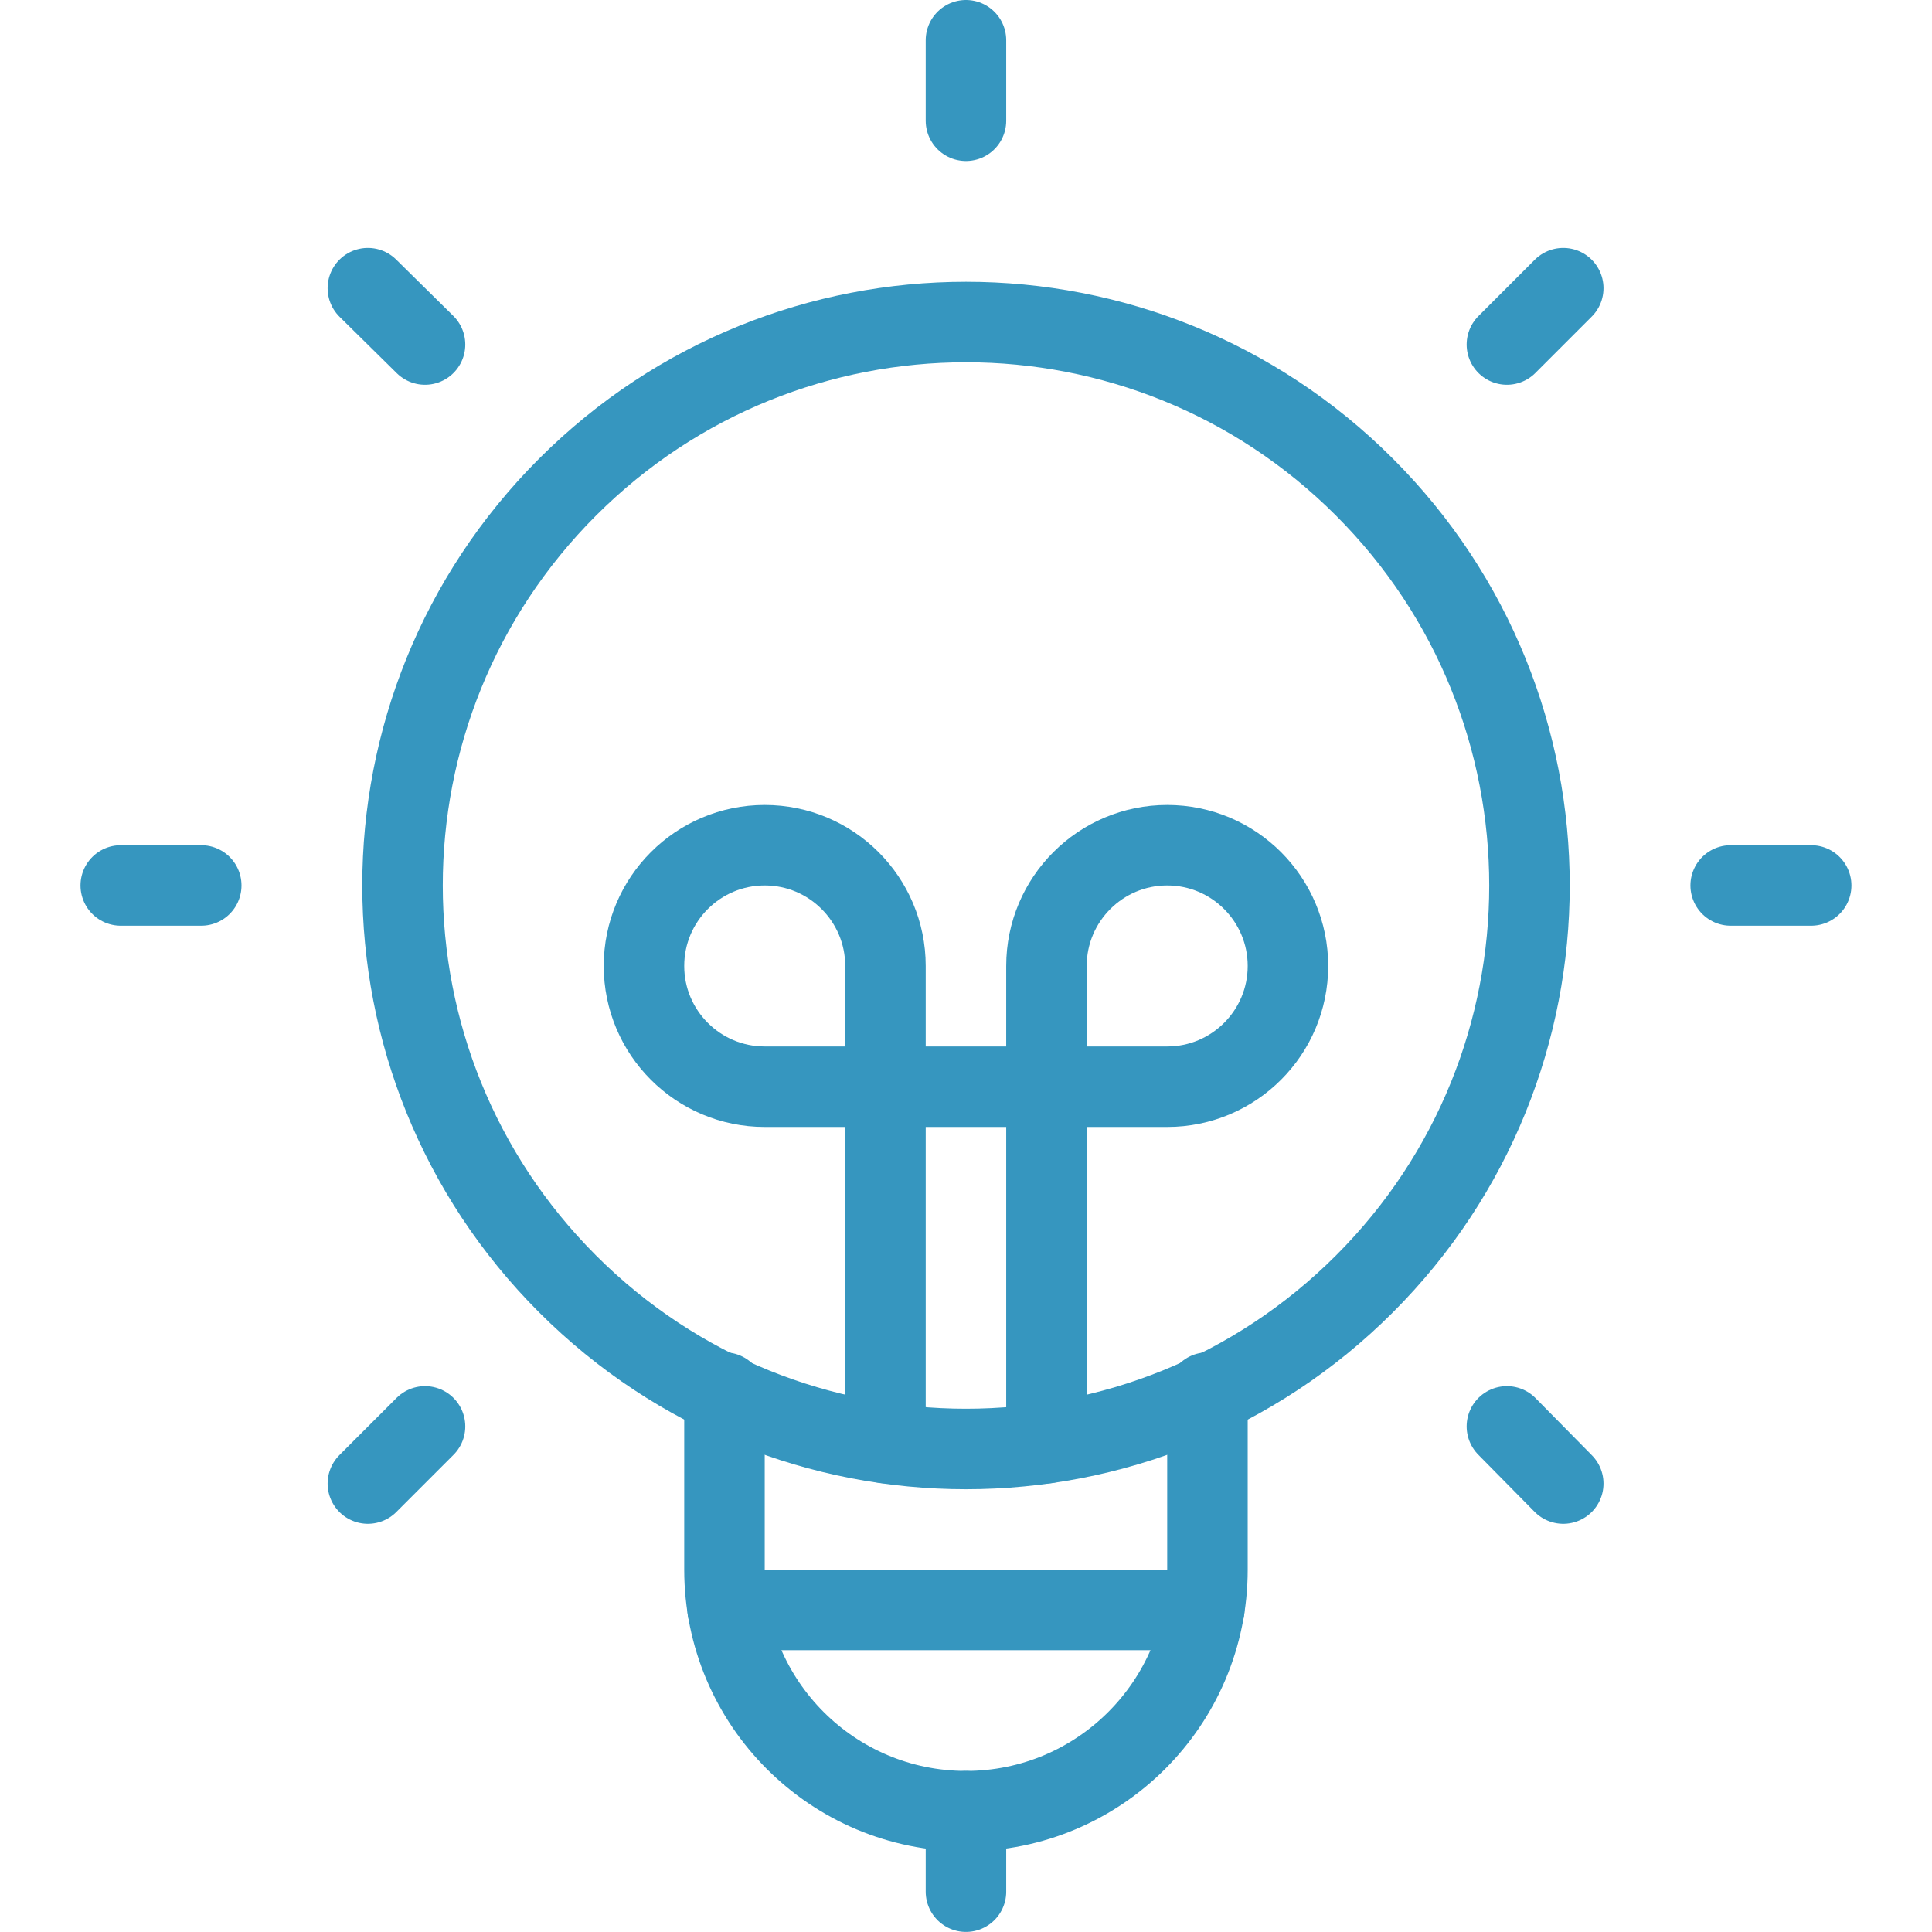
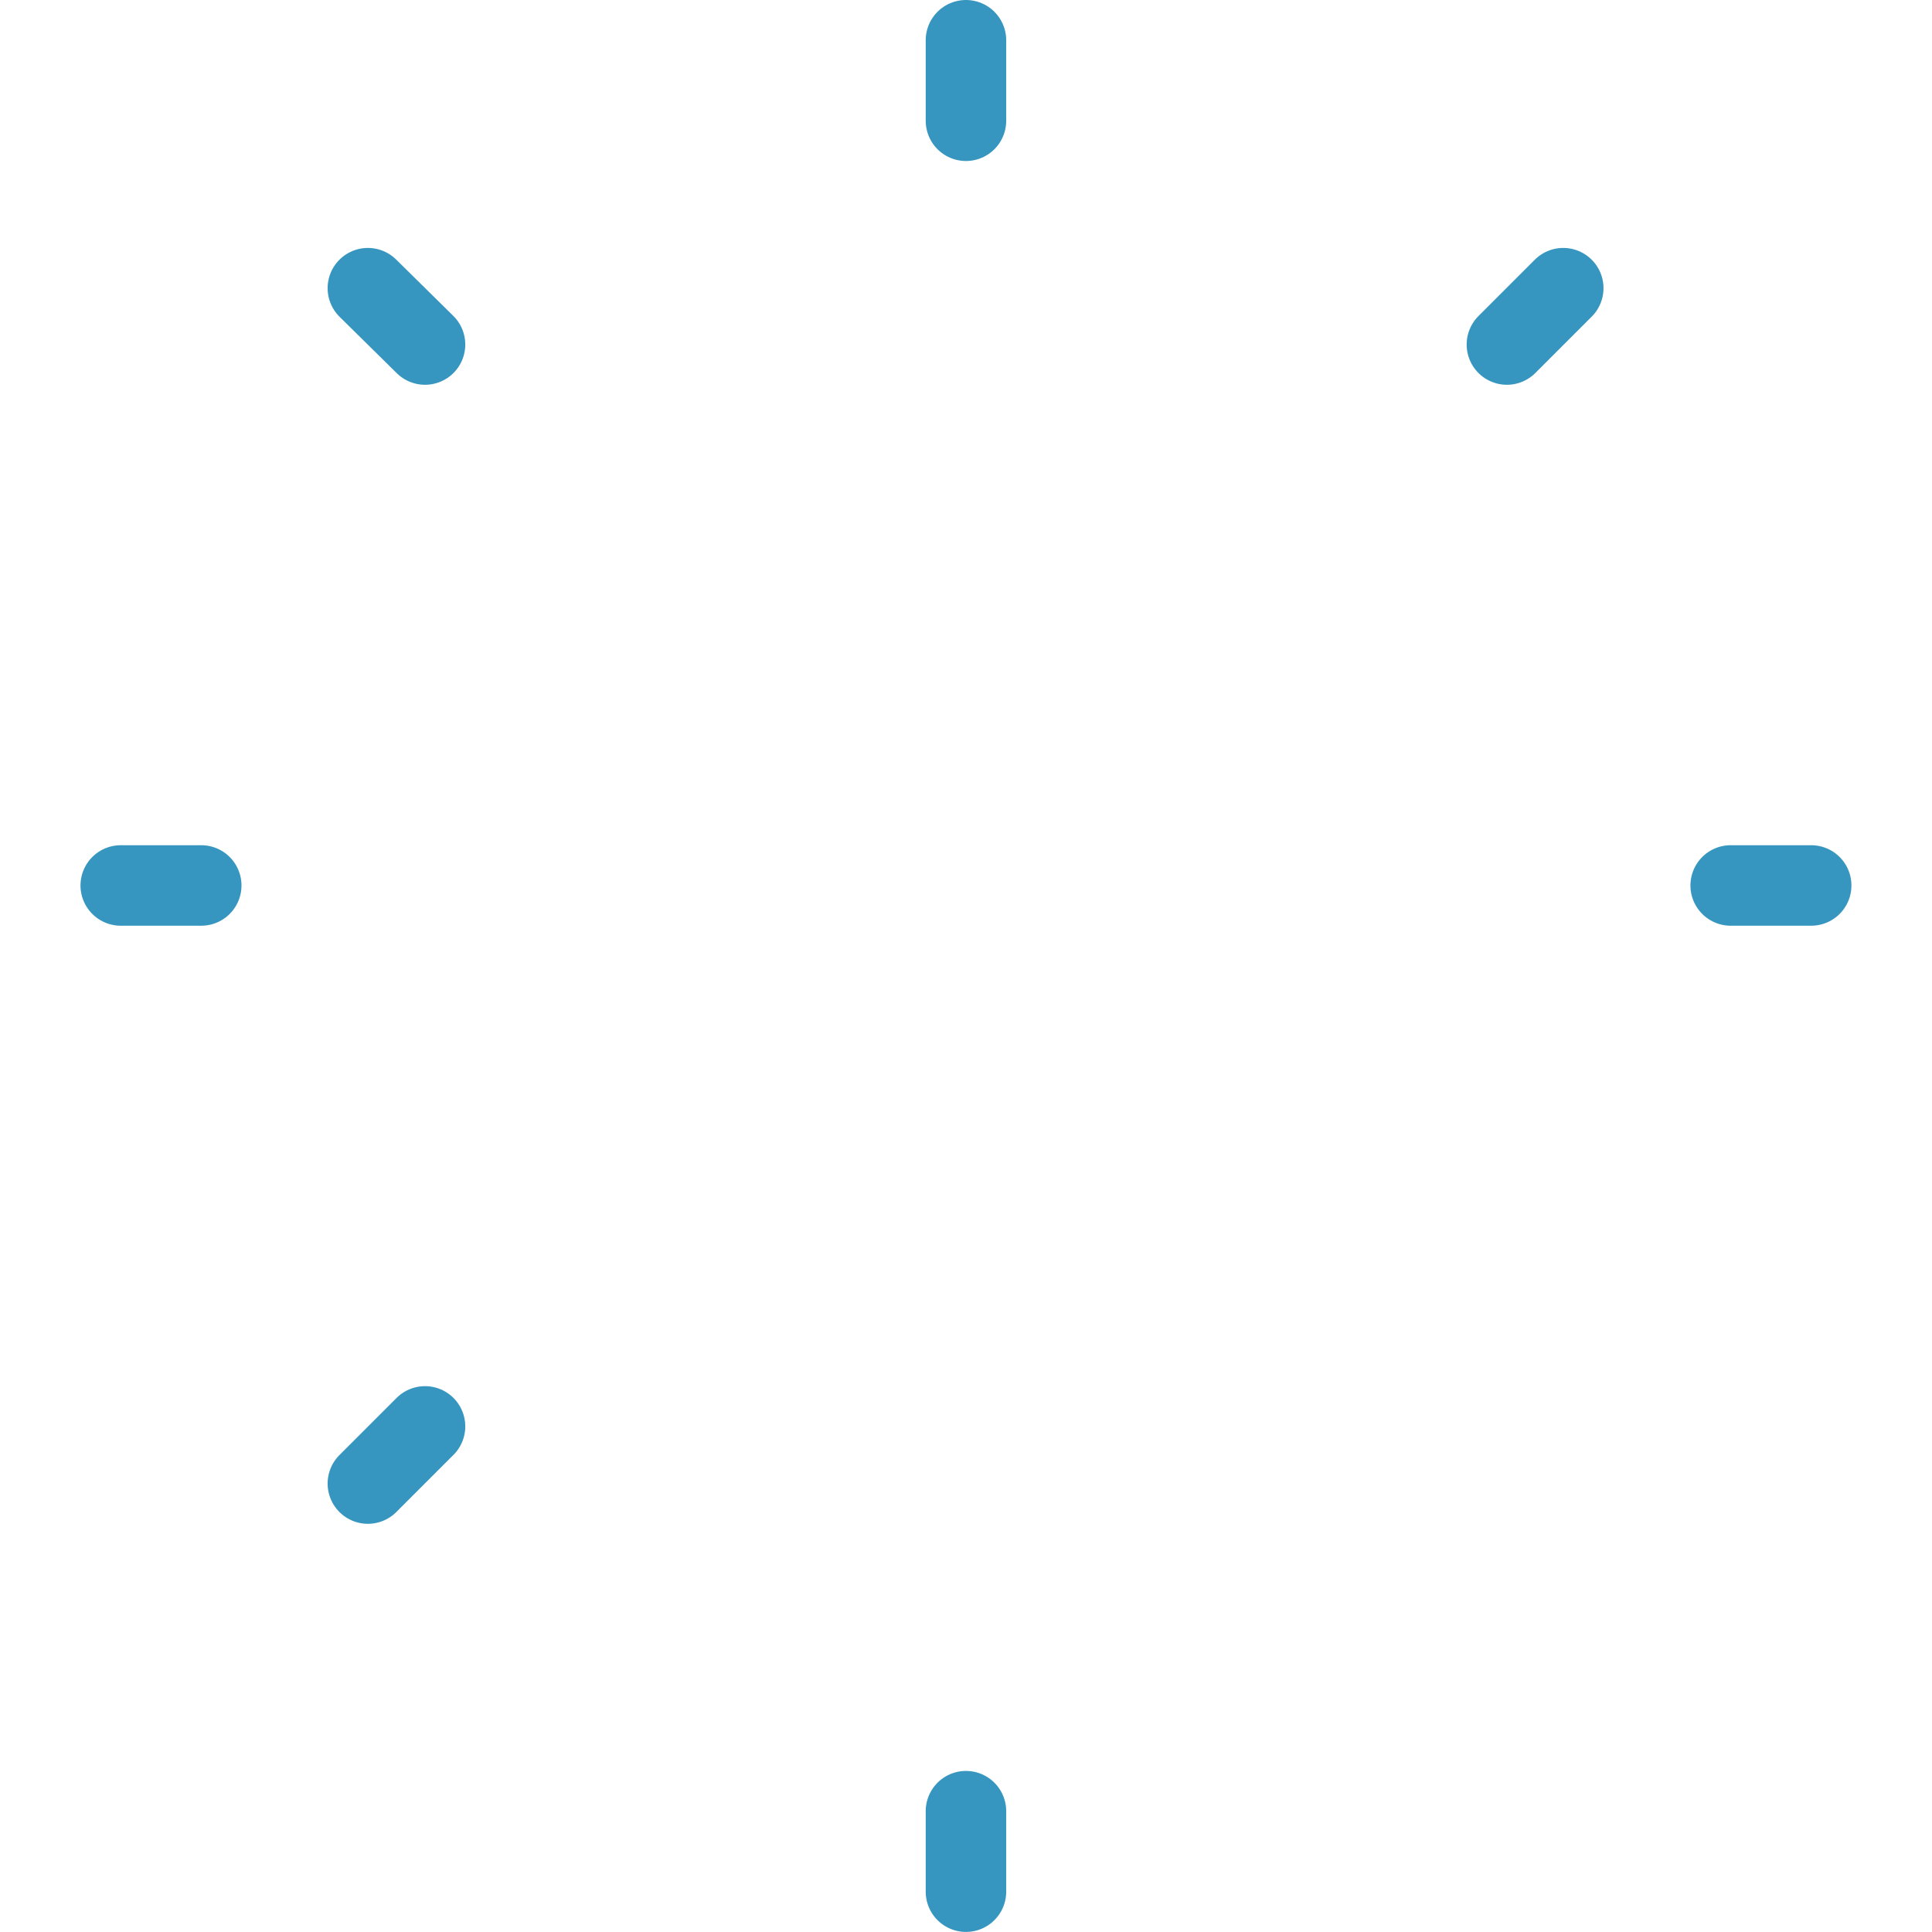
<svg xmlns="http://www.w3.org/2000/svg" width="200" height="200" version="1.1" viewBox="0 0 200 200">
  <g transform="scale(8.333)">
-     <path fill="none" stroke="#3696BF" stroke-linecap="round" stroke-width="1" d="M15,17.3v2.2v0c0,1.657 -1.343,3 -3,3c-1.657,0 -3,-1.343 -3,-3v-2.2" />
    <path fill="none" stroke="#3696BF" stroke-linecap="round" stroke-width="1" d="M12,22.5v1" />
-     <path fill="none" stroke="#3696BF" stroke-linecap="round" stroke-width="1" d="M13,17.928v-5.928l1.77636e-14,2.26494e-07c-1.25089e-07,-0.828 0.672,-1.5 1.5,-1.5c0.828,-1.25089e-07 1.5,0.672 1.5,1.5c1.25089e-07,0.828 -0.672,1.5 -1.5,1.5h-5l6.55671e-08,-1.06581e-14c-0.828,1.61301e-07 -1.5,-0.672 -1.5,-1.5c-1.61301e-07,-0.828 0.672,-1.5 1.5,-1.5c0.828,-1.61301e-07 1.5,0.672 1.5,1.5c1.42109e-14,7.64678e-08 2.30926e-14,1.50026e-07 2.66454e-14,2.26494e-07v5.927" />
-     <path fill="none" stroke="#3696BF" stroke-linecap="round" stroke-width="1" d="M9.04,20h5.92" />
-     <path fill="none" stroke="#3696BF" stroke-linecap="round" stroke-width="1" d="M16.95,6.051c2.734,2.734 2.734,7.166 0,9.899c-2.734,2.734 -7.166,2.734 -9.899,1.77636e-15c-2.734,-2.734 -2.734,-7.166 -1.77636e-15,-9.899c2.734,-2.734 7.166,-2.734 9.899,-1.77636e-15" />
    <path fill="none" stroke="#3696BF" stroke-linecap="round" stroke-width="1" d="M12,0.5v1" />
    <path fill="none" stroke="#3696BF" stroke-linecap="round" stroke-width="1" d="M4.57,3.58l0.71,0.7" />
    <path fill="none" stroke="#3696BF" stroke-linecap="round" stroke-width="1" d="M1.5,11h1" />
    <path fill="none" stroke="#3696BF" stroke-linecap="round" stroke-width="1" d="M4.57,18.43l0.71,-0.71" />
-     <path fill="none" stroke="#3696BF" stroke-linecap="round" stroke-width="1" d="M19.42,18.43l-0.7,-0.71" />
    <path fill="none" stroke="#3696BF" stroke-linecap="round" stroke-width="1" d="M22.5,11h-1" />
    <path fill="none" stroke="#3696BF" stroke-linecap="round" stroke-width="1" d="M19.42,3.58l-0.7,0.7" />
  </g>
</svg>